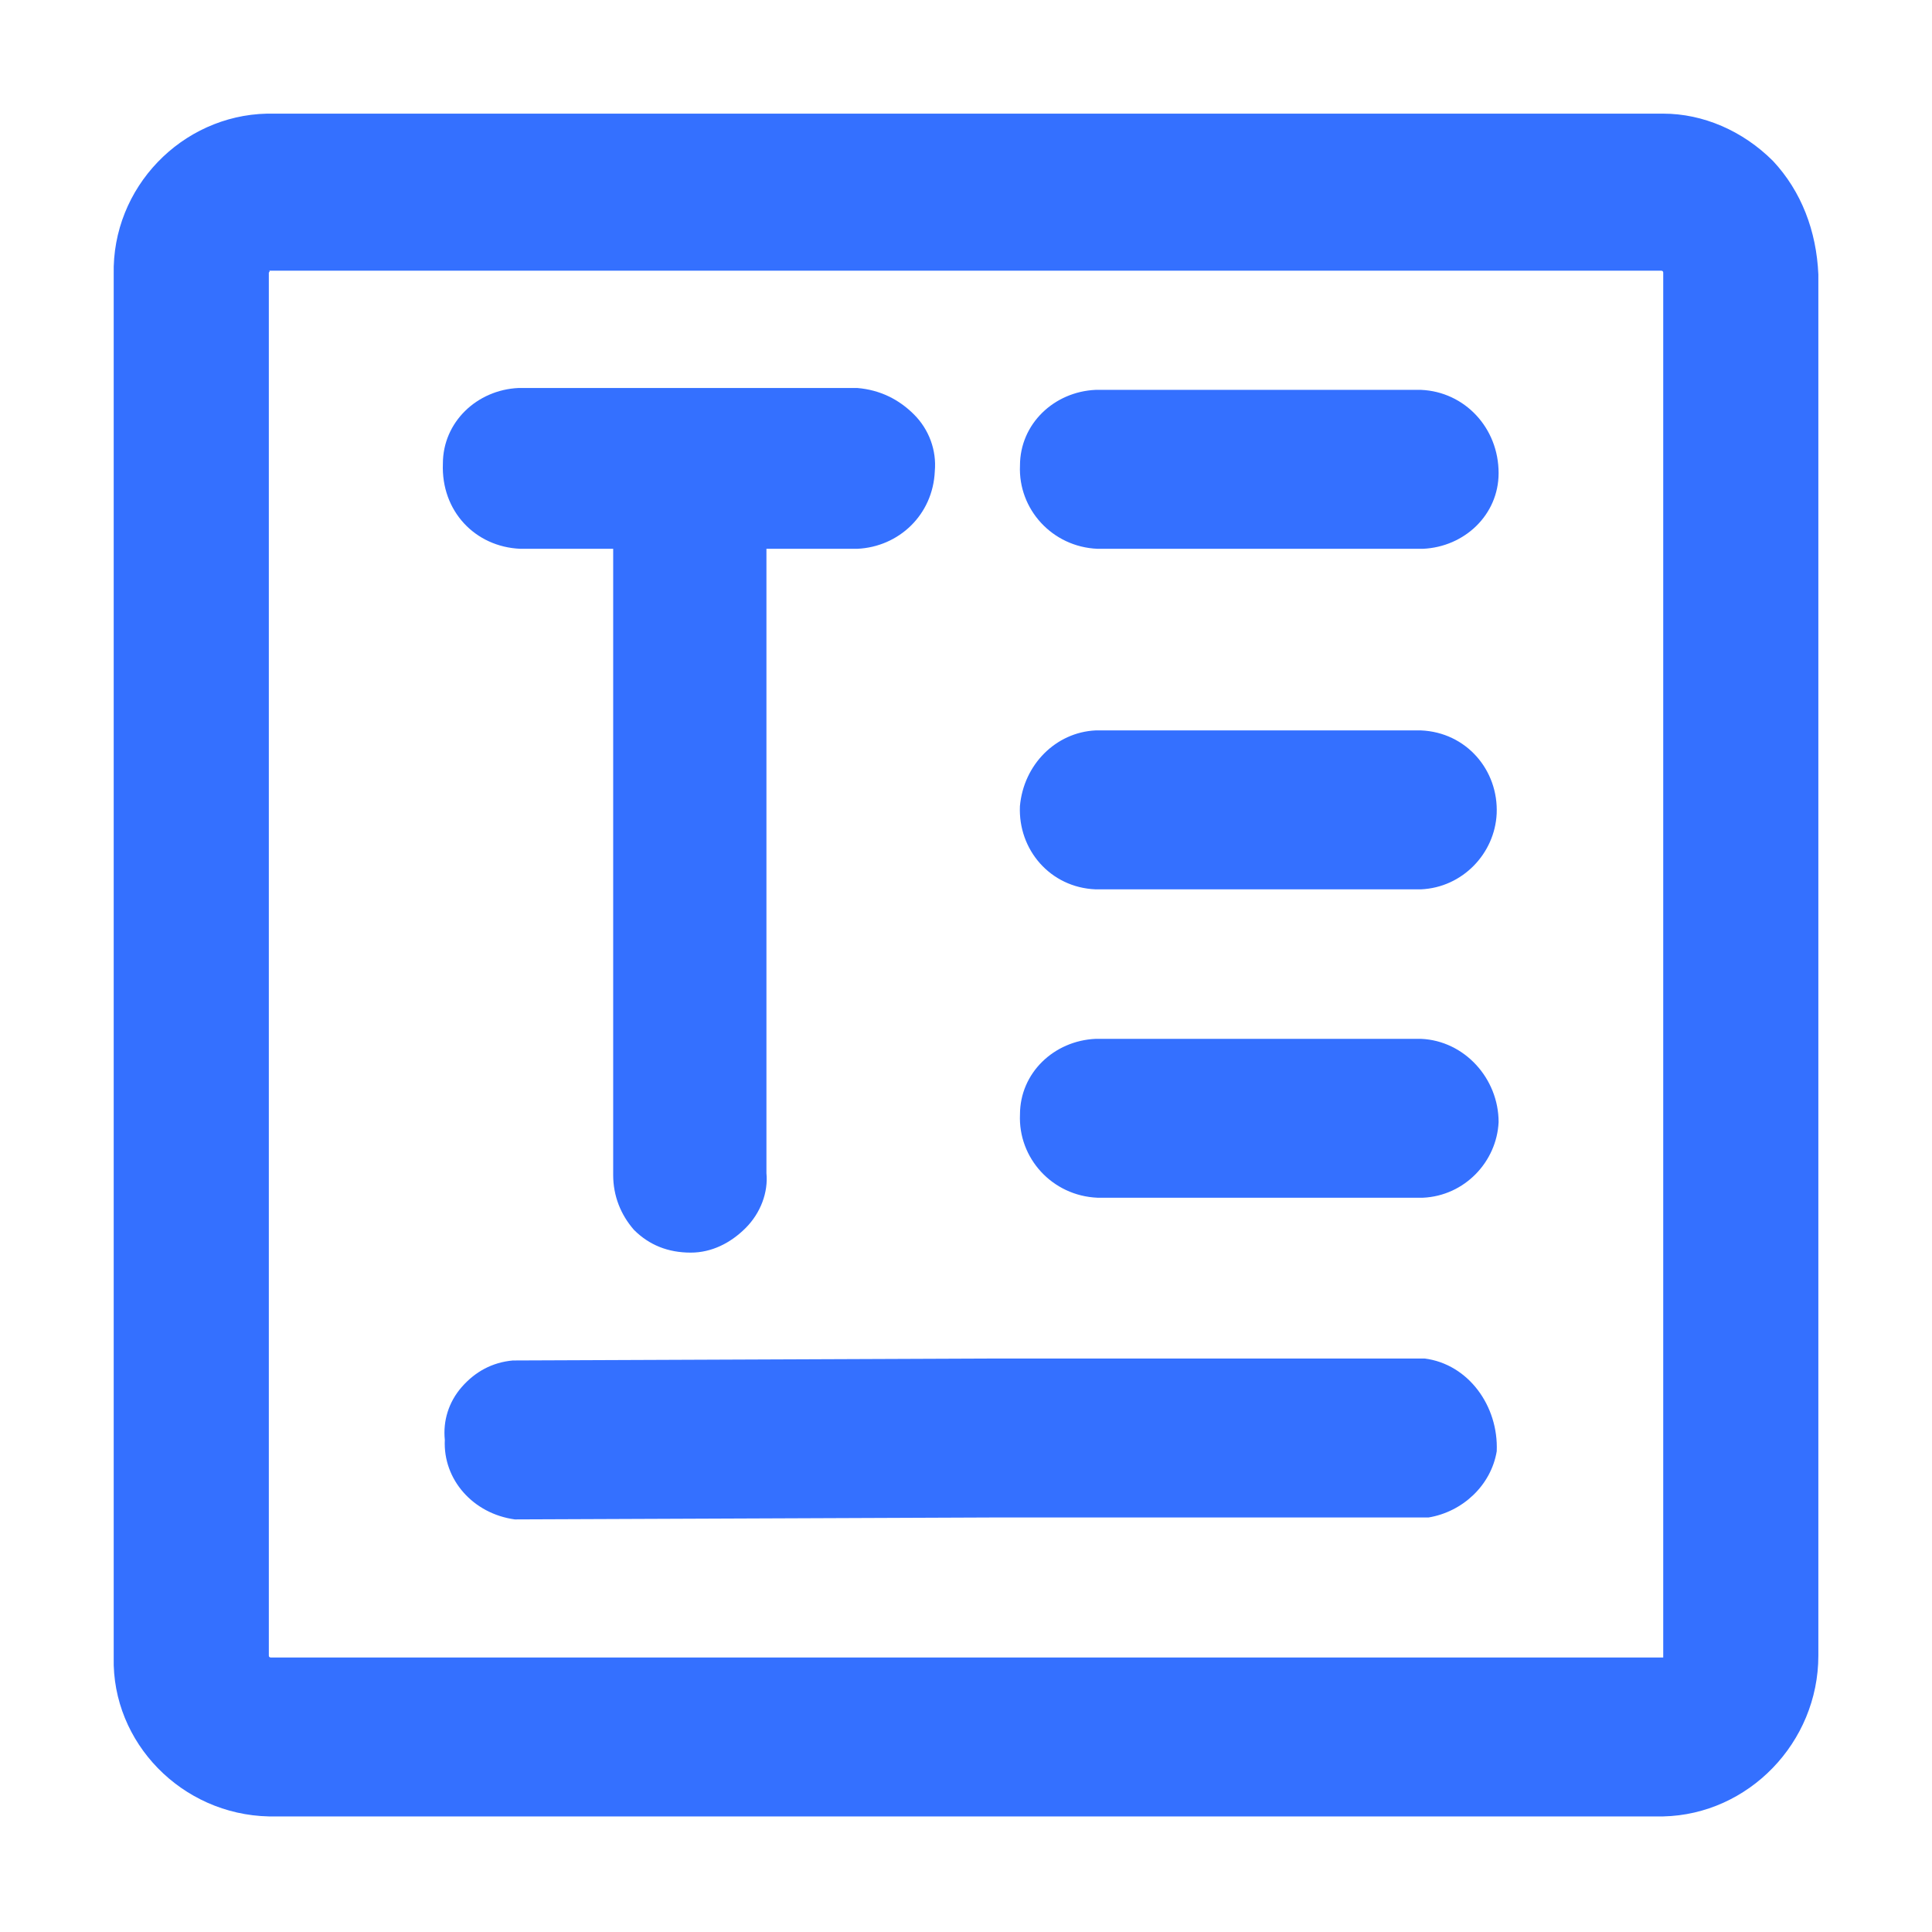
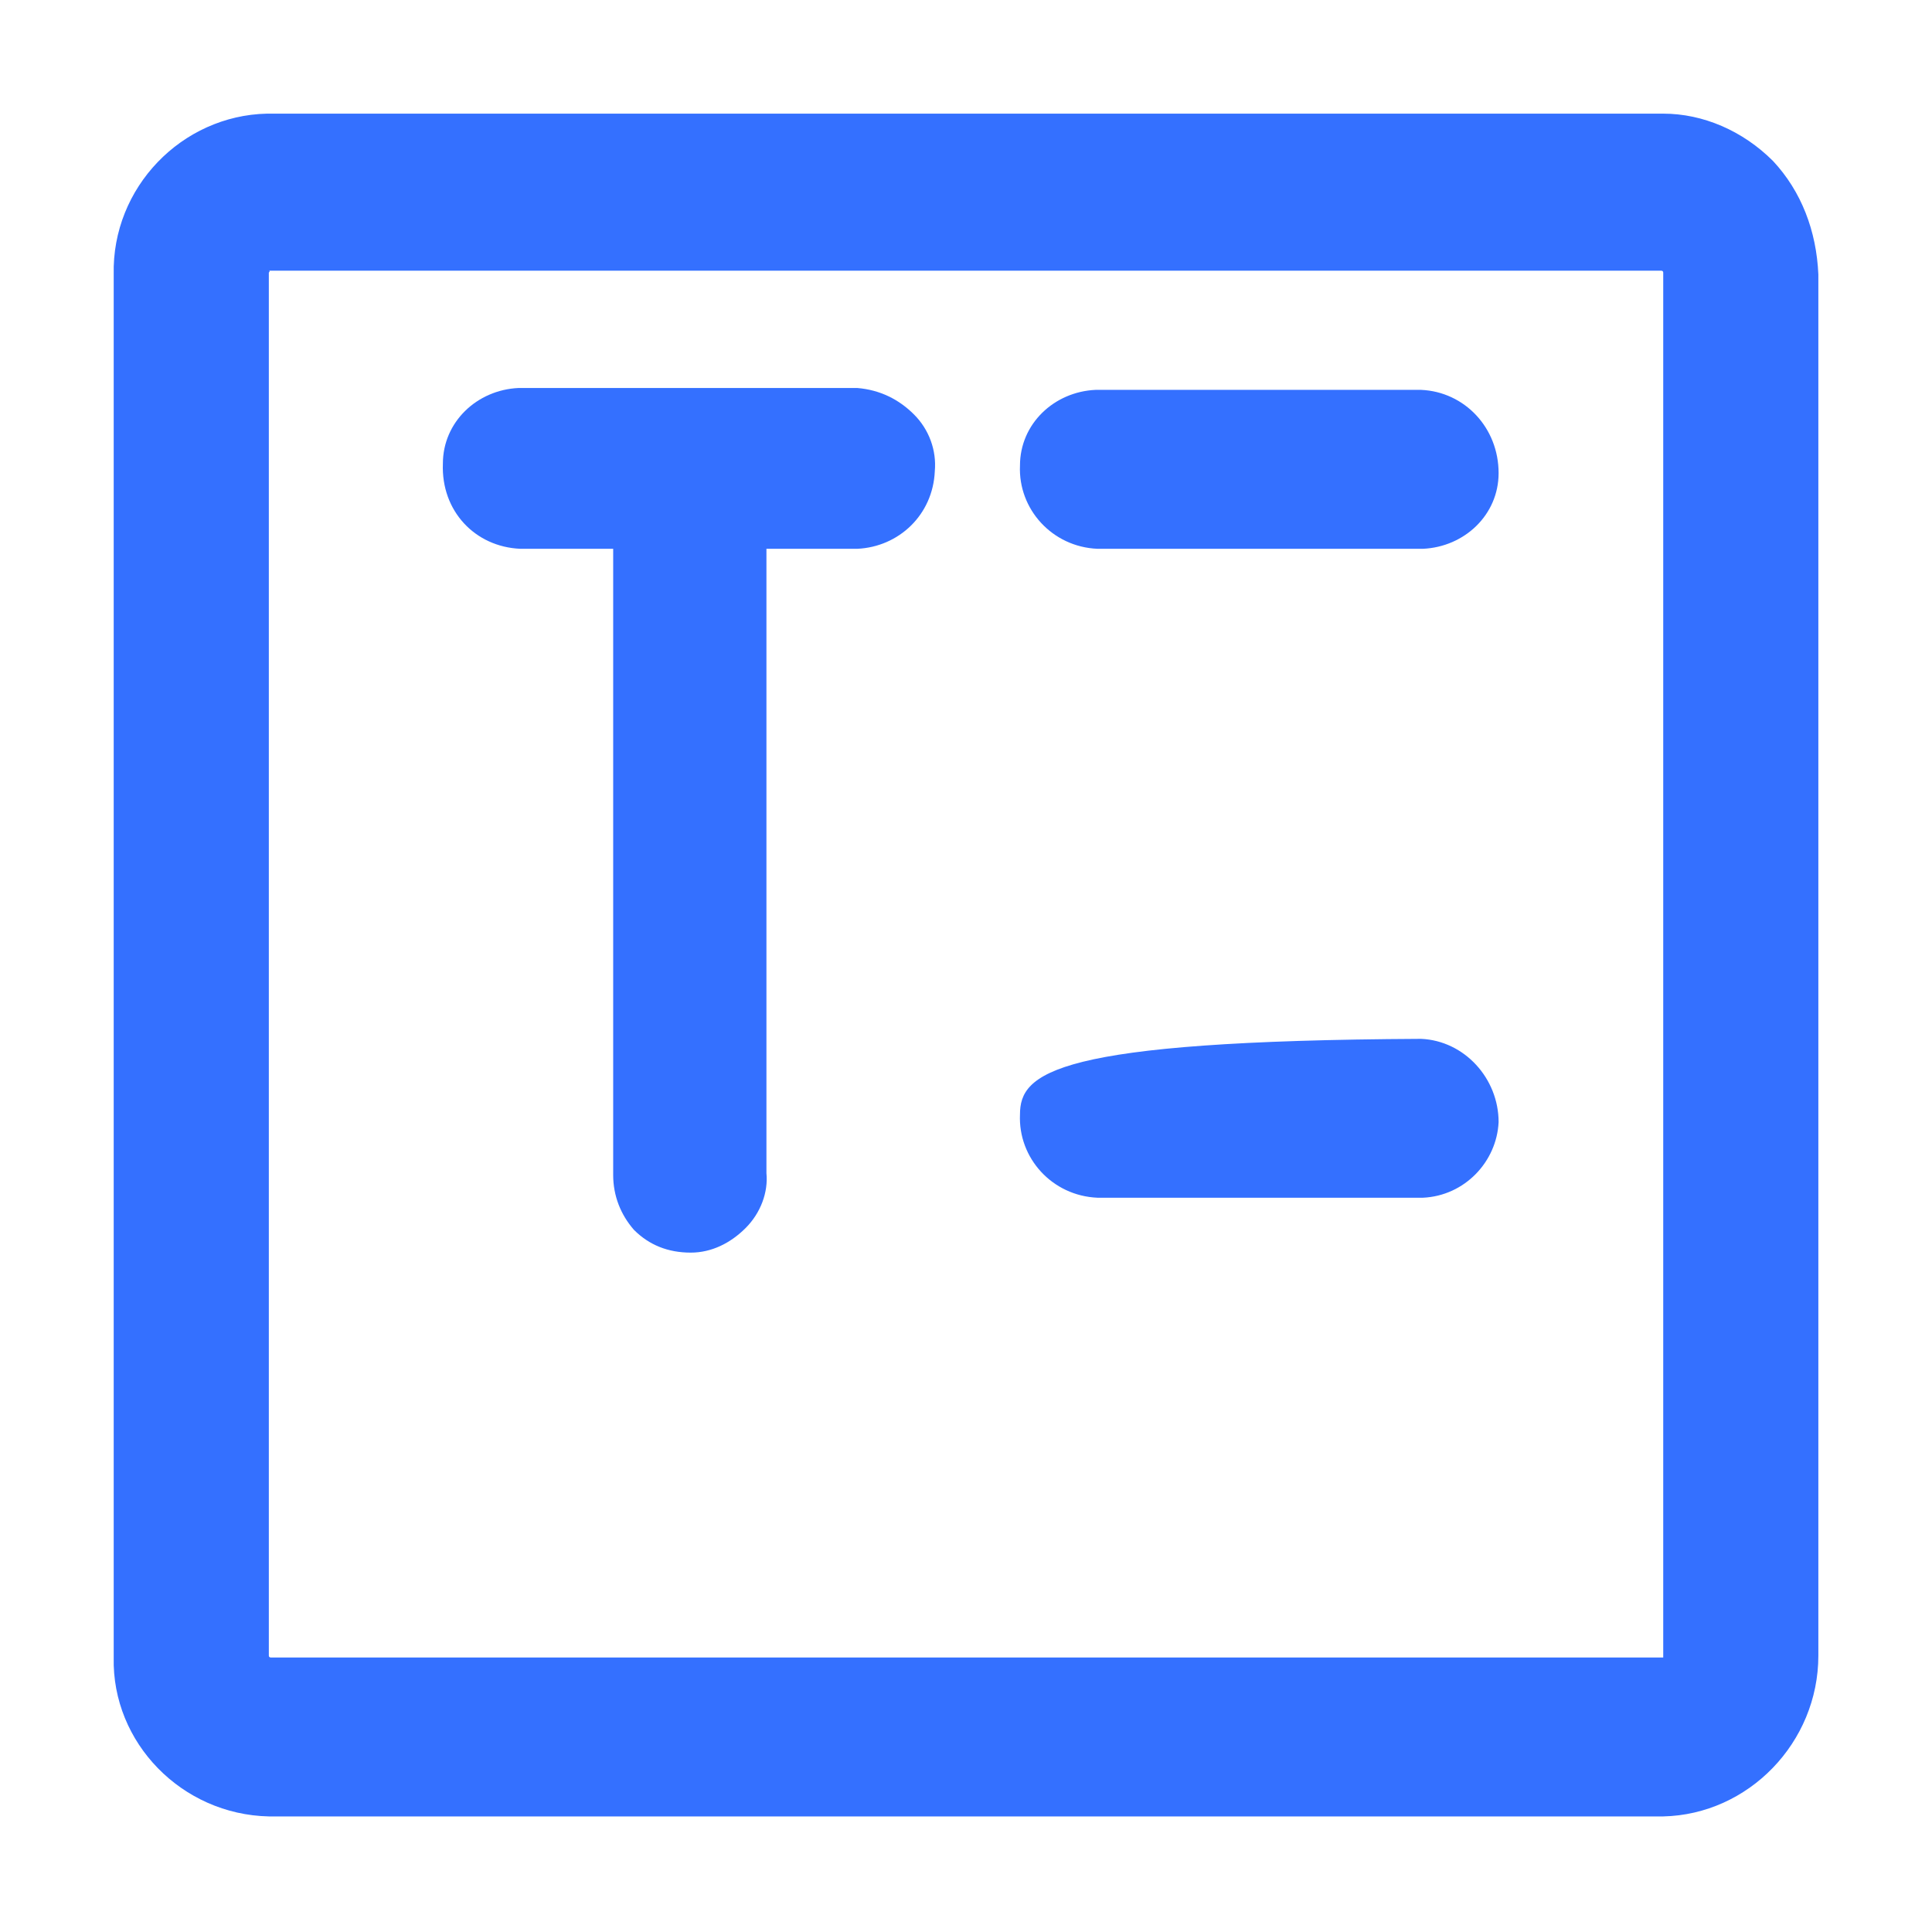
<svg xmlns="http://www.w3.org/2000/svg" width="34" height="34" viewBox="0 0 34 34" fill="none">
  <g id="å¤ç»´åº¦å­æ®µ">
    <g id="Group">
-       <path id="Vector" d="M25.075 23.908H17.45L9.059 23.942H9.026C8.66 23.975 8.36 24.142 8.127 24.408C7.894 24.674 7.794 25.007 7.828 25.34C7.794 26.039 8.327 26.639 9.059 26.739H9.093L17.517 26.705H25.075H25.141C25.741 26.605 26.24 26.139 26.34 25.54C26.373 24.741 25.84 24.008 25.075 23.908Z" fill="#3470FF" />
      <path id="Vector_2" d="M31.201 2.832C30.668 2.3 29.969 2 29.27 2H4.698C3.199 2.033 1.967 3.299 2.001 4.83V29.169C1.967 30.668 3.199 31.933 4.731 31.966H29.27C30.768 31.933 32 30.668 32 29.136V4.83C31.967 4.064 31.7 3.365 31.201 2.832ZM29.27 29.169H4.764C4.764 29.169 4.731 29.169 4.731 29.136V4.797C4.731 4.797 4.764 4.764 4.731 4.764H29.236C29.236 4.764 29.27 4.764 29.27 4.797V29.169Z" fill="#3470FF" />
-       <path id="Vector_3" d="M25.008 18.282H19.281C18.549 18.315 17.95 18.881 17.95 19.613C17.916 20.379 18.516 21.045 19.315 21.078H25.041C25.774 21.045 26.34 20.446 26.373 19.747C26.373 18.981 25.774 18.315 25.008 18.282Z" fill="#3470FF" />
+       <path id="Vector_3" d="M25.008 18.282C18.549 18.315 17.95 18.881 17.95 19.613C17.916 20.379 18.516 21.045 19.315 21.078H25.041C25.774 21.045 26.34 20.446 26.373 19.747C26.373 18.981 25.774 18.315 25.008 18.282Z" fill="#3470FF" />
      <path id="Vector_4" d="M9.159 9.658H10.791V20.679C10.791 21.045 10.924 21.378 11.157 21.644C11.424 21.911 11.757 22.044 12.156 22.044C12.522 22.044 12.855 21.878 13.122 21.611C13.388 21.345 13.521 20.979 13.488 20.646V9.658H15.086C15.819 9.625 16.418 9.059 16.451 8.293C16.484 7.927 16.351 7.56 16.085 7.294C15.819 7.028 15.486 6.861 15.086 6.828H9.126C8.394 6.861 7.794 7.427 7.794 8.16C7.761 8.992 8.36 9.625 9.159 9.658Z" fill="#3470FF" />
      <path id="Vector_5" d="M25.008 6.861H19.281C18.549 6.894 17.95 7.46 17.95 8.193C17.916 8.959 18.516 9.625 19.315 9.658H25.041C25.774 9.625 26.373 9.059 26.373 8.326C26.373 7.527 25.774 6.894 25.008 6.861Z" fill="#3470FF" />
-       <path id="Vector_6" d="M25.007 15.651C25.74 15.618 26.306 15.019 26.339 14.319C26.372 13.554 25.806 12.888 25.007 12.854H19.28C18.581 12.888 18.015 13.454 17.949 14.186C17.915 14.952 18.481 15.618 19.28 15.651H25.007Z" fill="#3470FF" />
    </g>
  </g>
</svg>